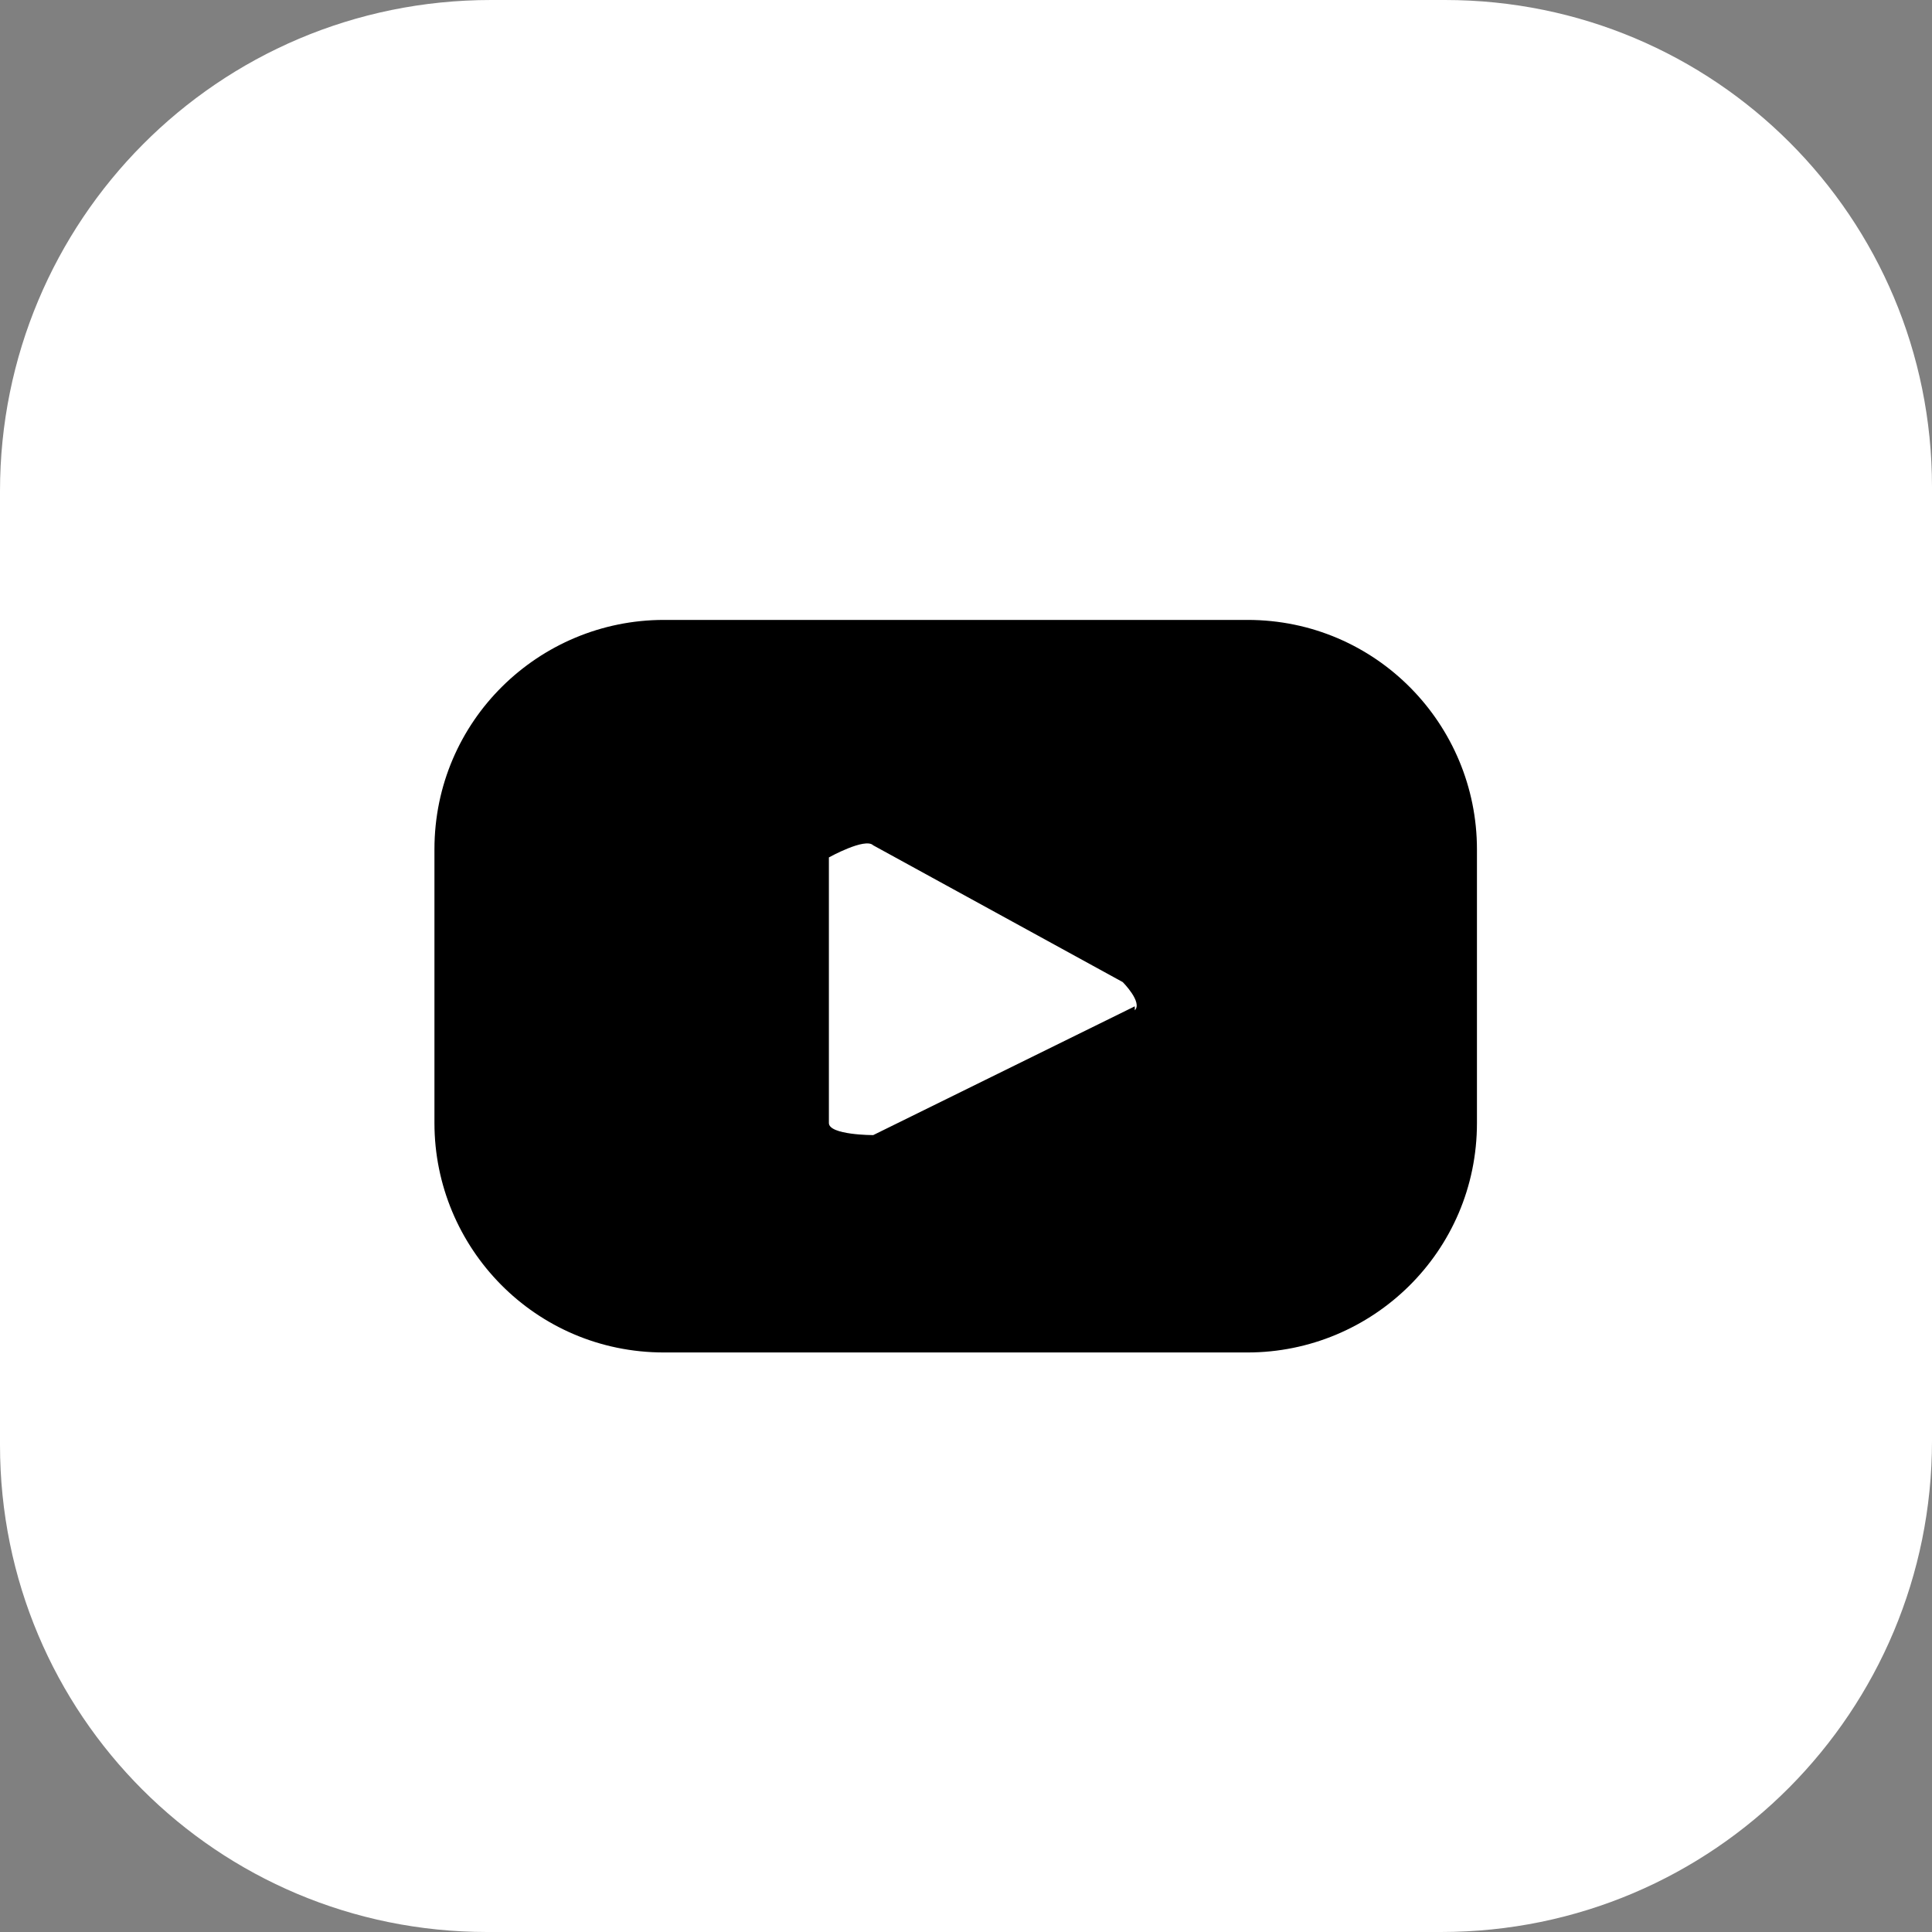
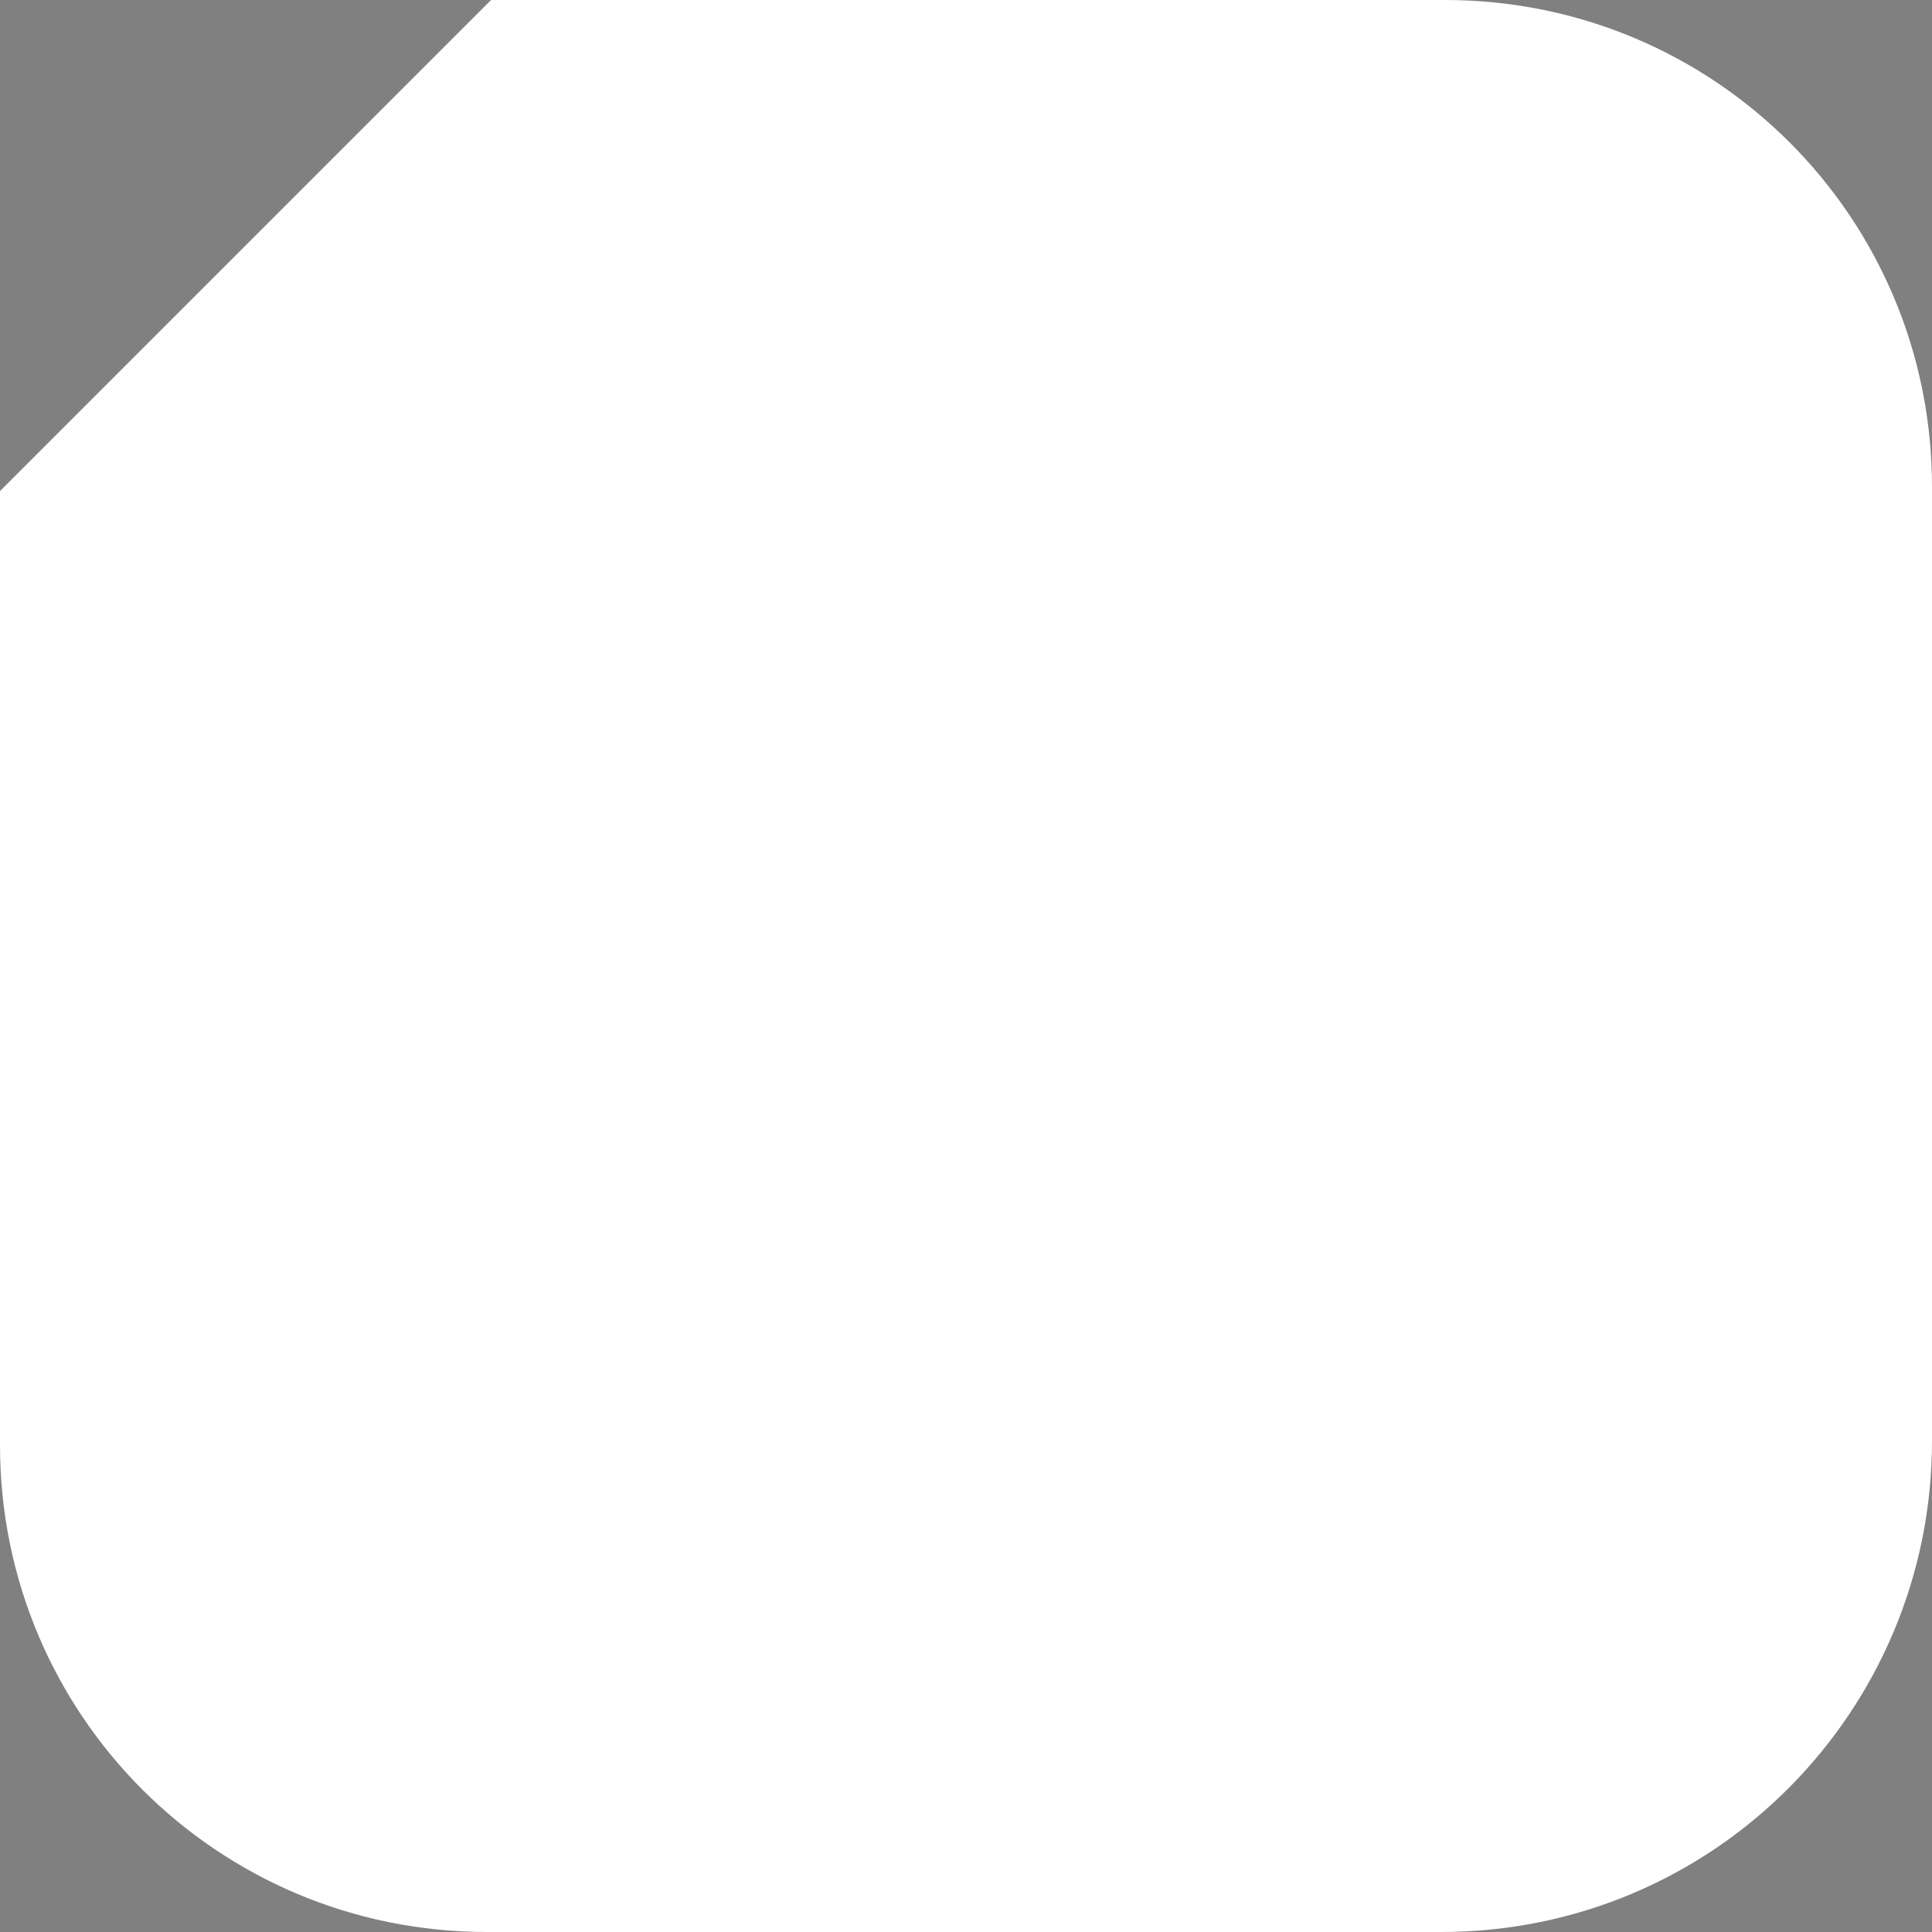
<svg xmlns="http://www.w3.org/2000/svg" width="30" height="30" viewBox="0 0 30 30" fill="none">
  <rect x="0" y="0" width="30" height="30" fill="#808080" stroke="none" />
  <g clip-path="url(#clip0_448_4523)">
-     <path d="M7.625 0H22.437C26.625 0 30 3.375 30 7.562V22.375C30 26.563 26.625 30 22.375 30H7.563C3.375 30 0 26.625 0 22.438V7.625C0 3.437 3.375 0 7.625 0Z" fill="white" style="fill:white;fill-opacity:1;" />
-     <path fill-rule="evenodd" clip-rule="evenodd" d="M17.621 15.626L13.559 17.626C13.559 17.626 12.871 17.626 12.871 17.438V13.314C12.871 13.314 13.434 13.001 13.559 13.126L17.434 15.25C17.434 15.25 17.746 15.563 17.621 15.688V15.626ZM22.934 13.189C22.934 11.251 21.371 9.626 19.371 9.626H10.309C8.371 9.626 6.746 11.189 6.746 13.189V17.438C6.746 19.376 8.309 21.001 10.309 21.001H19.371C21.309 21.001 22.934 19.438 22.934 17.438V13.189Z" fill="#012B33" style="fill:#012B33;fill:color(display-p3 0.004 0.169 0.2);fill-opacity:1;" />
+     <path d="M7.625 0H22.437C26.625 0 30 3.375 30 7.562V22.375C30 26.563 26.625 30 22.375 30H7.563C3.375 30 0 26.625 0 22.438V7.625Z" fill="white" style="fill:white;fill-opacity:1;" />
  </g>
  <defs>
    <clipPath id="clip0_448_4523">
      <rect width="30" height="30" fill="white" style="fill:white;fill-opacity:1;" />
    </clipPath>
  </defs>
</svg>